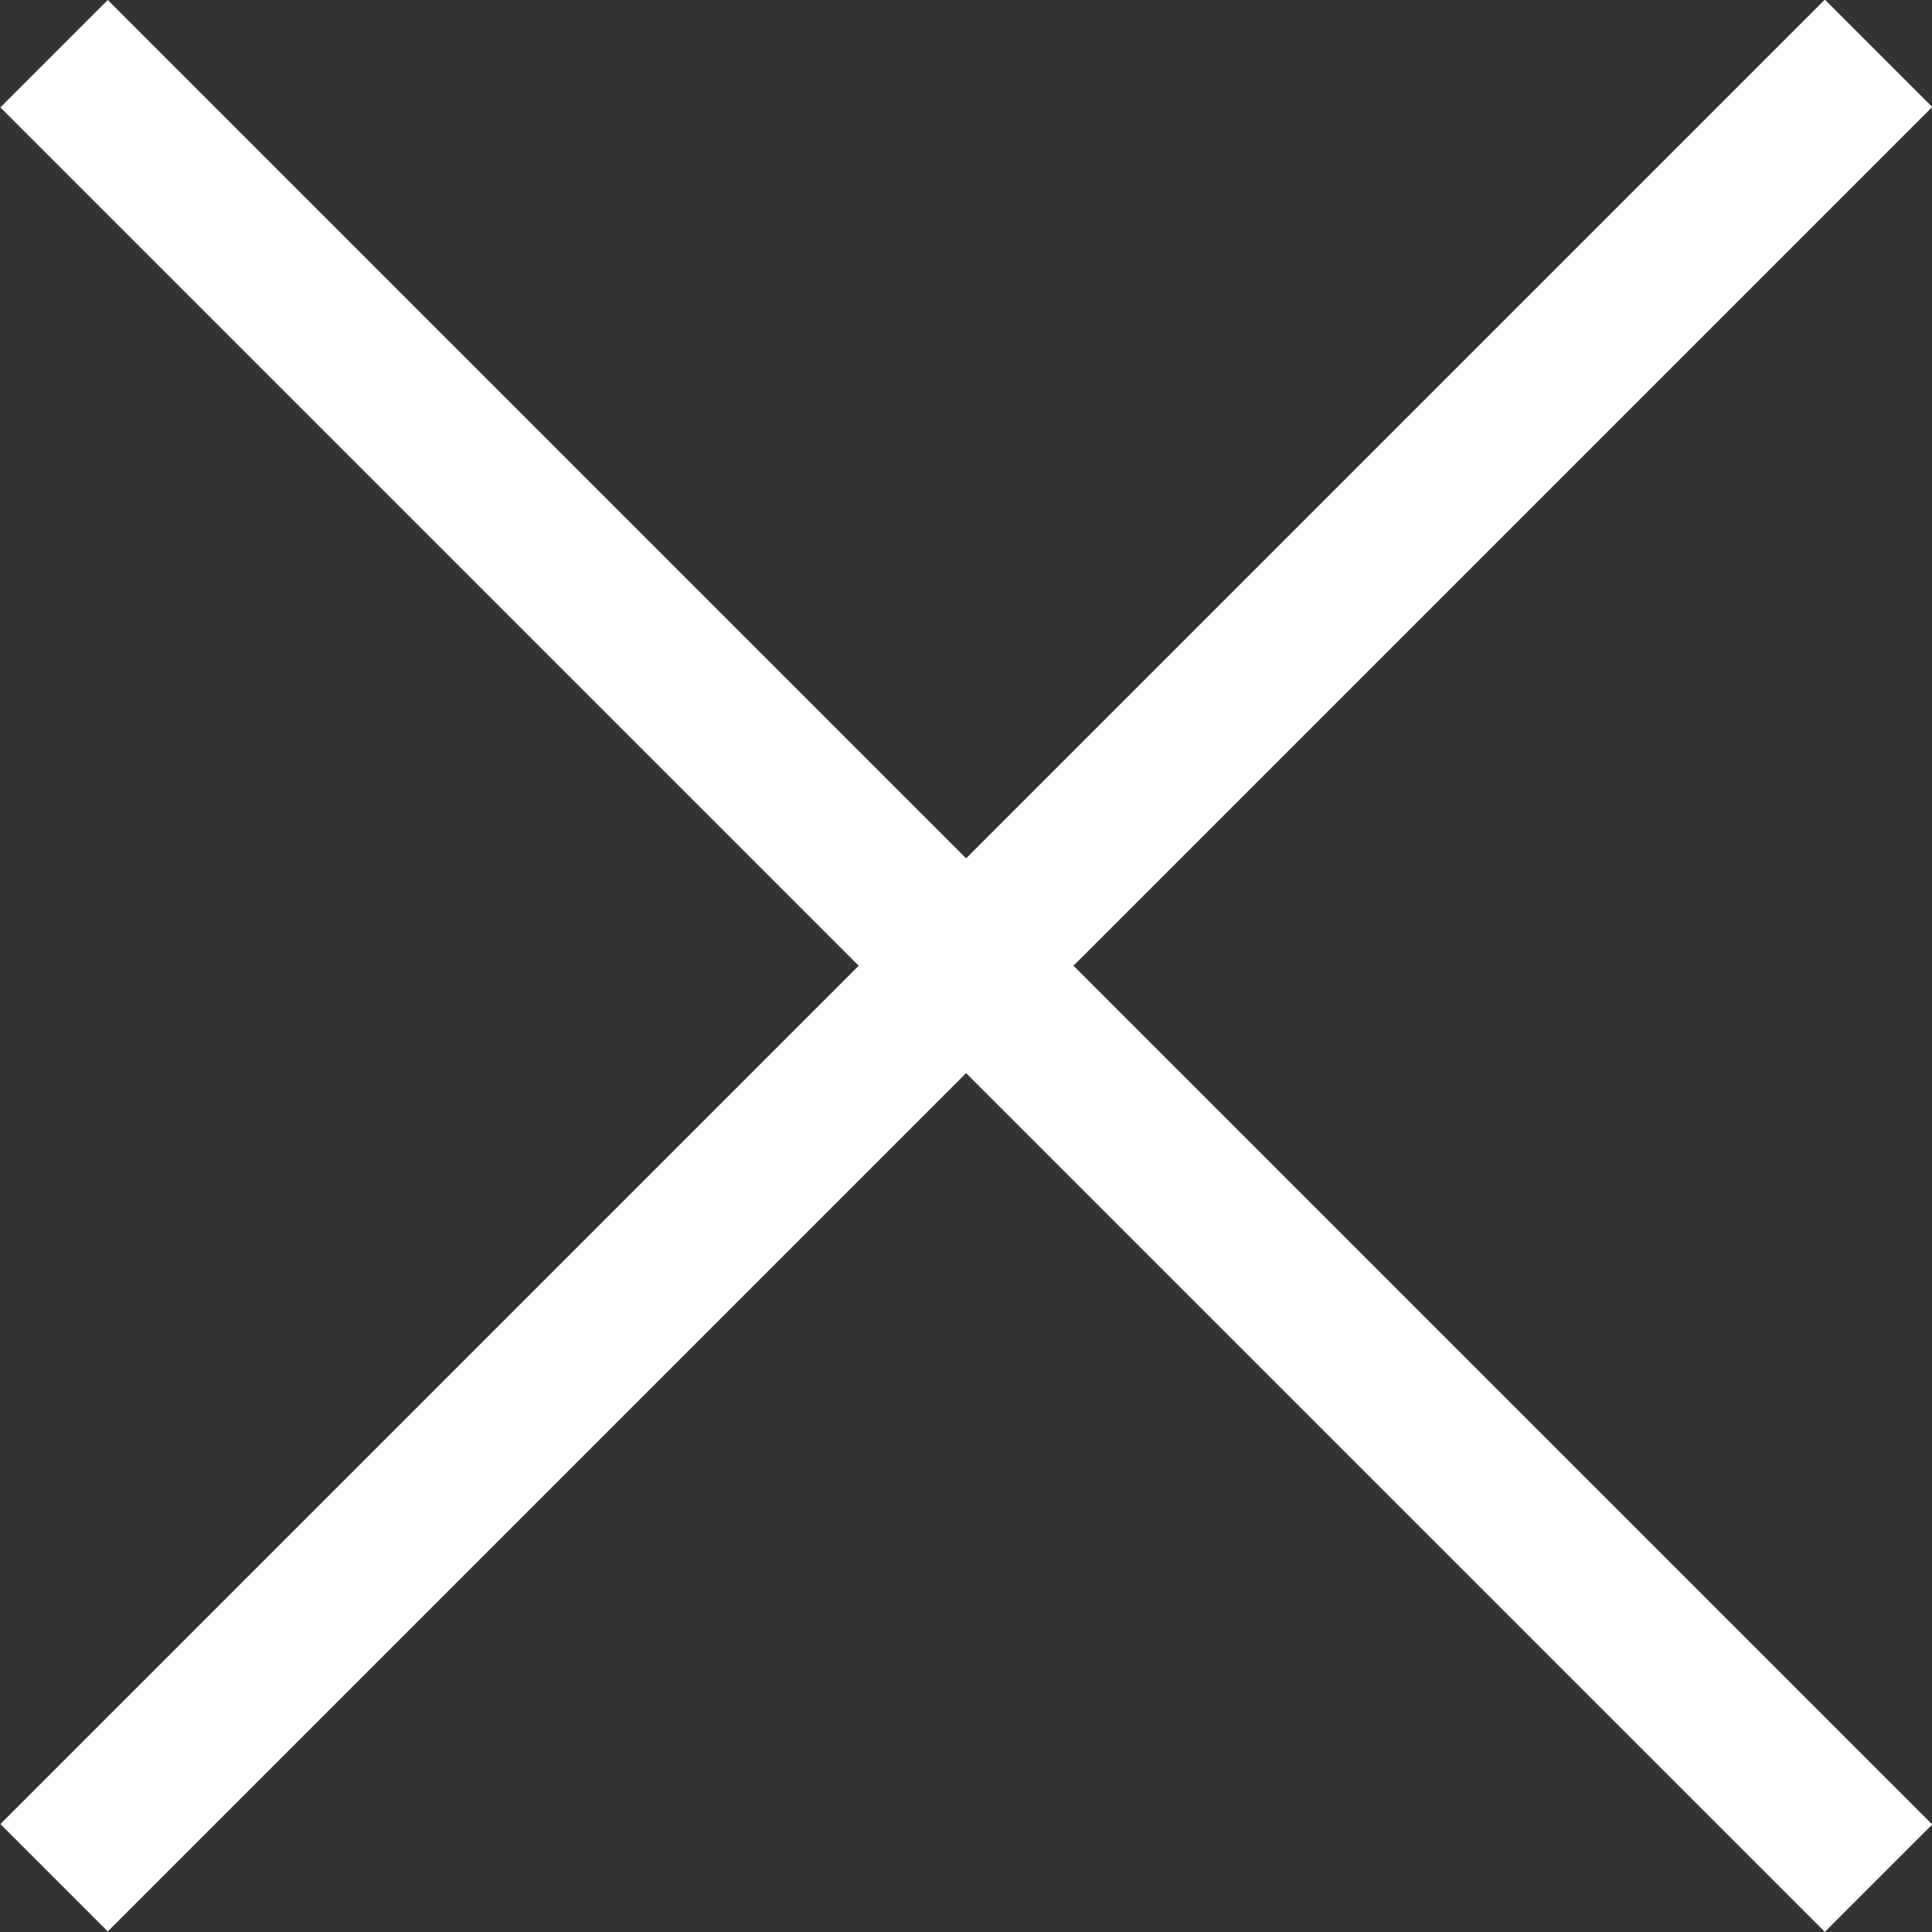
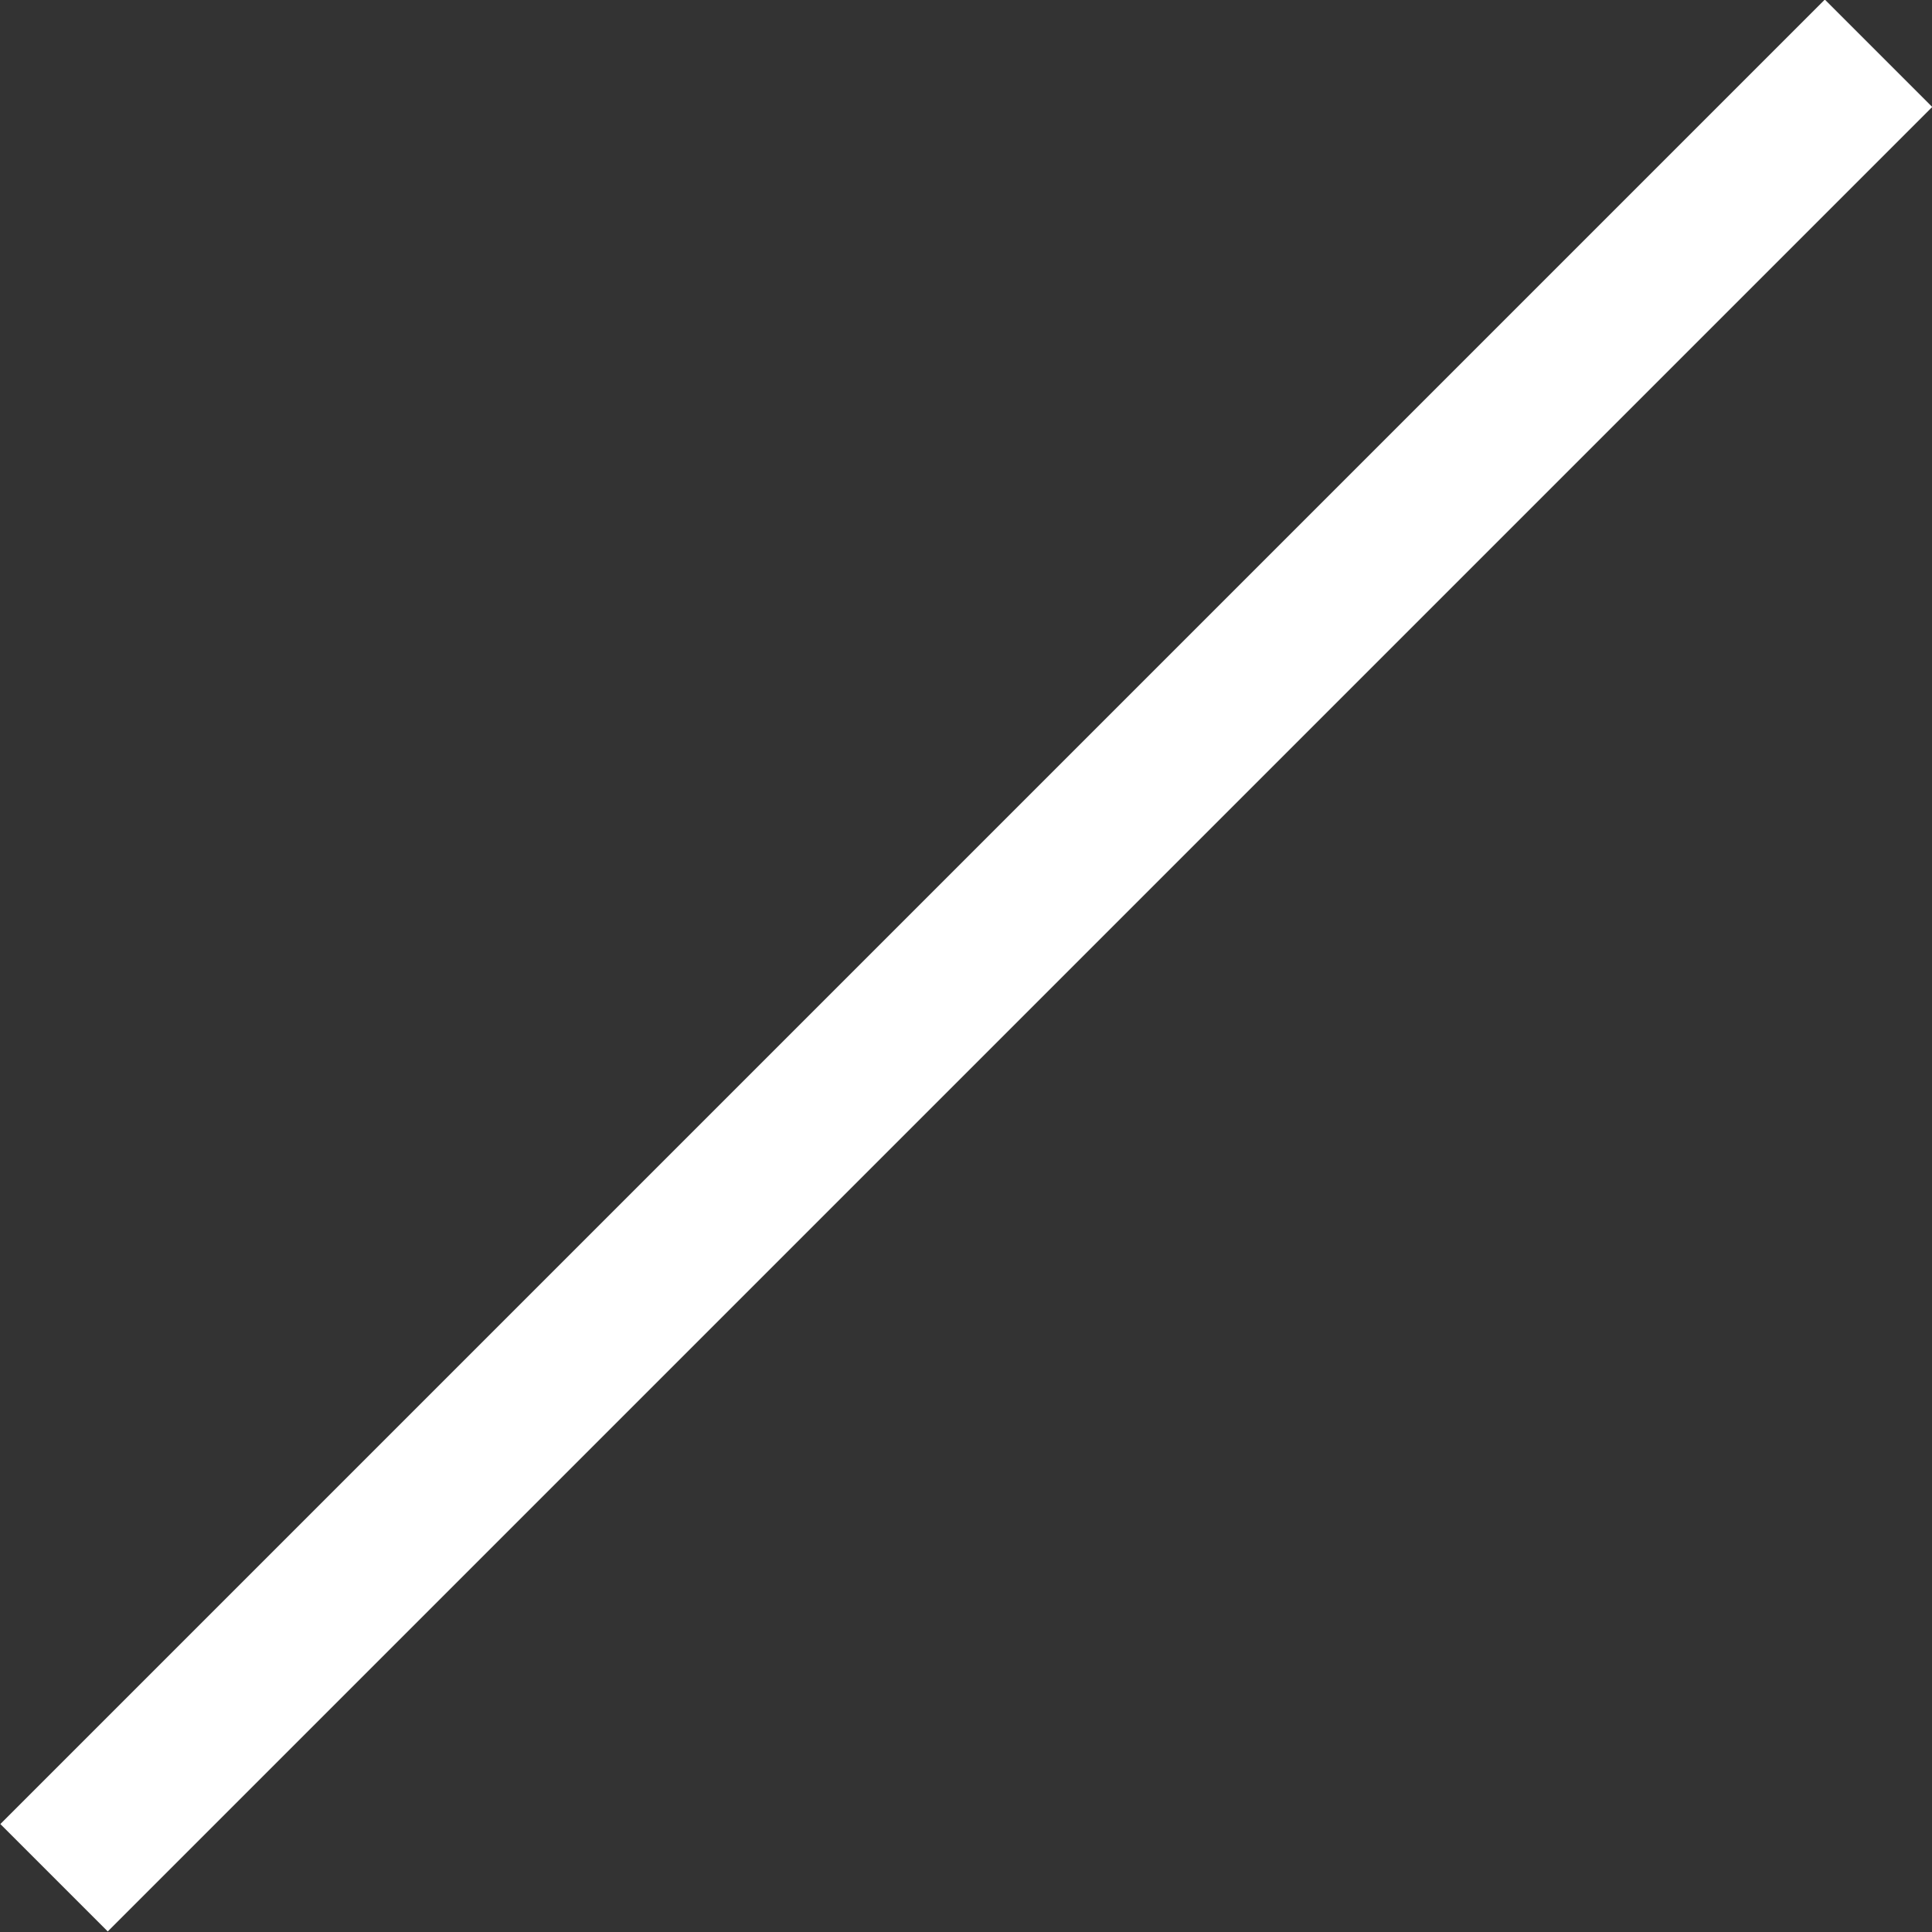
<svg xmlns="http://www.w3.org/2000/svg" viewBox="0 0 33.71 33.71">
  <rect x="0" y="0" width="33.71" height="33.71" fill="#333333" stroke="none" />
  <defs>
    <style>.cls-1{fill:#fff;}</style>
  </defs>
  <g id="Layer_2" data-name="Layer 2">
    <g id="Layer_1-2" data-name="Layer 1">
      <rect class="cls-1" x="-5.65" y="15.53" width="45.02" height="2.65" transform="translate(-6.98 16.85) rotate(-45)" />
-       <rect class="cls-1" x="15.53" y="-5.65" width="2.65" height="45.02" transform="translate(-6.98 16.85) rotate(-45)" />
    </g>
  </g>
</svg>